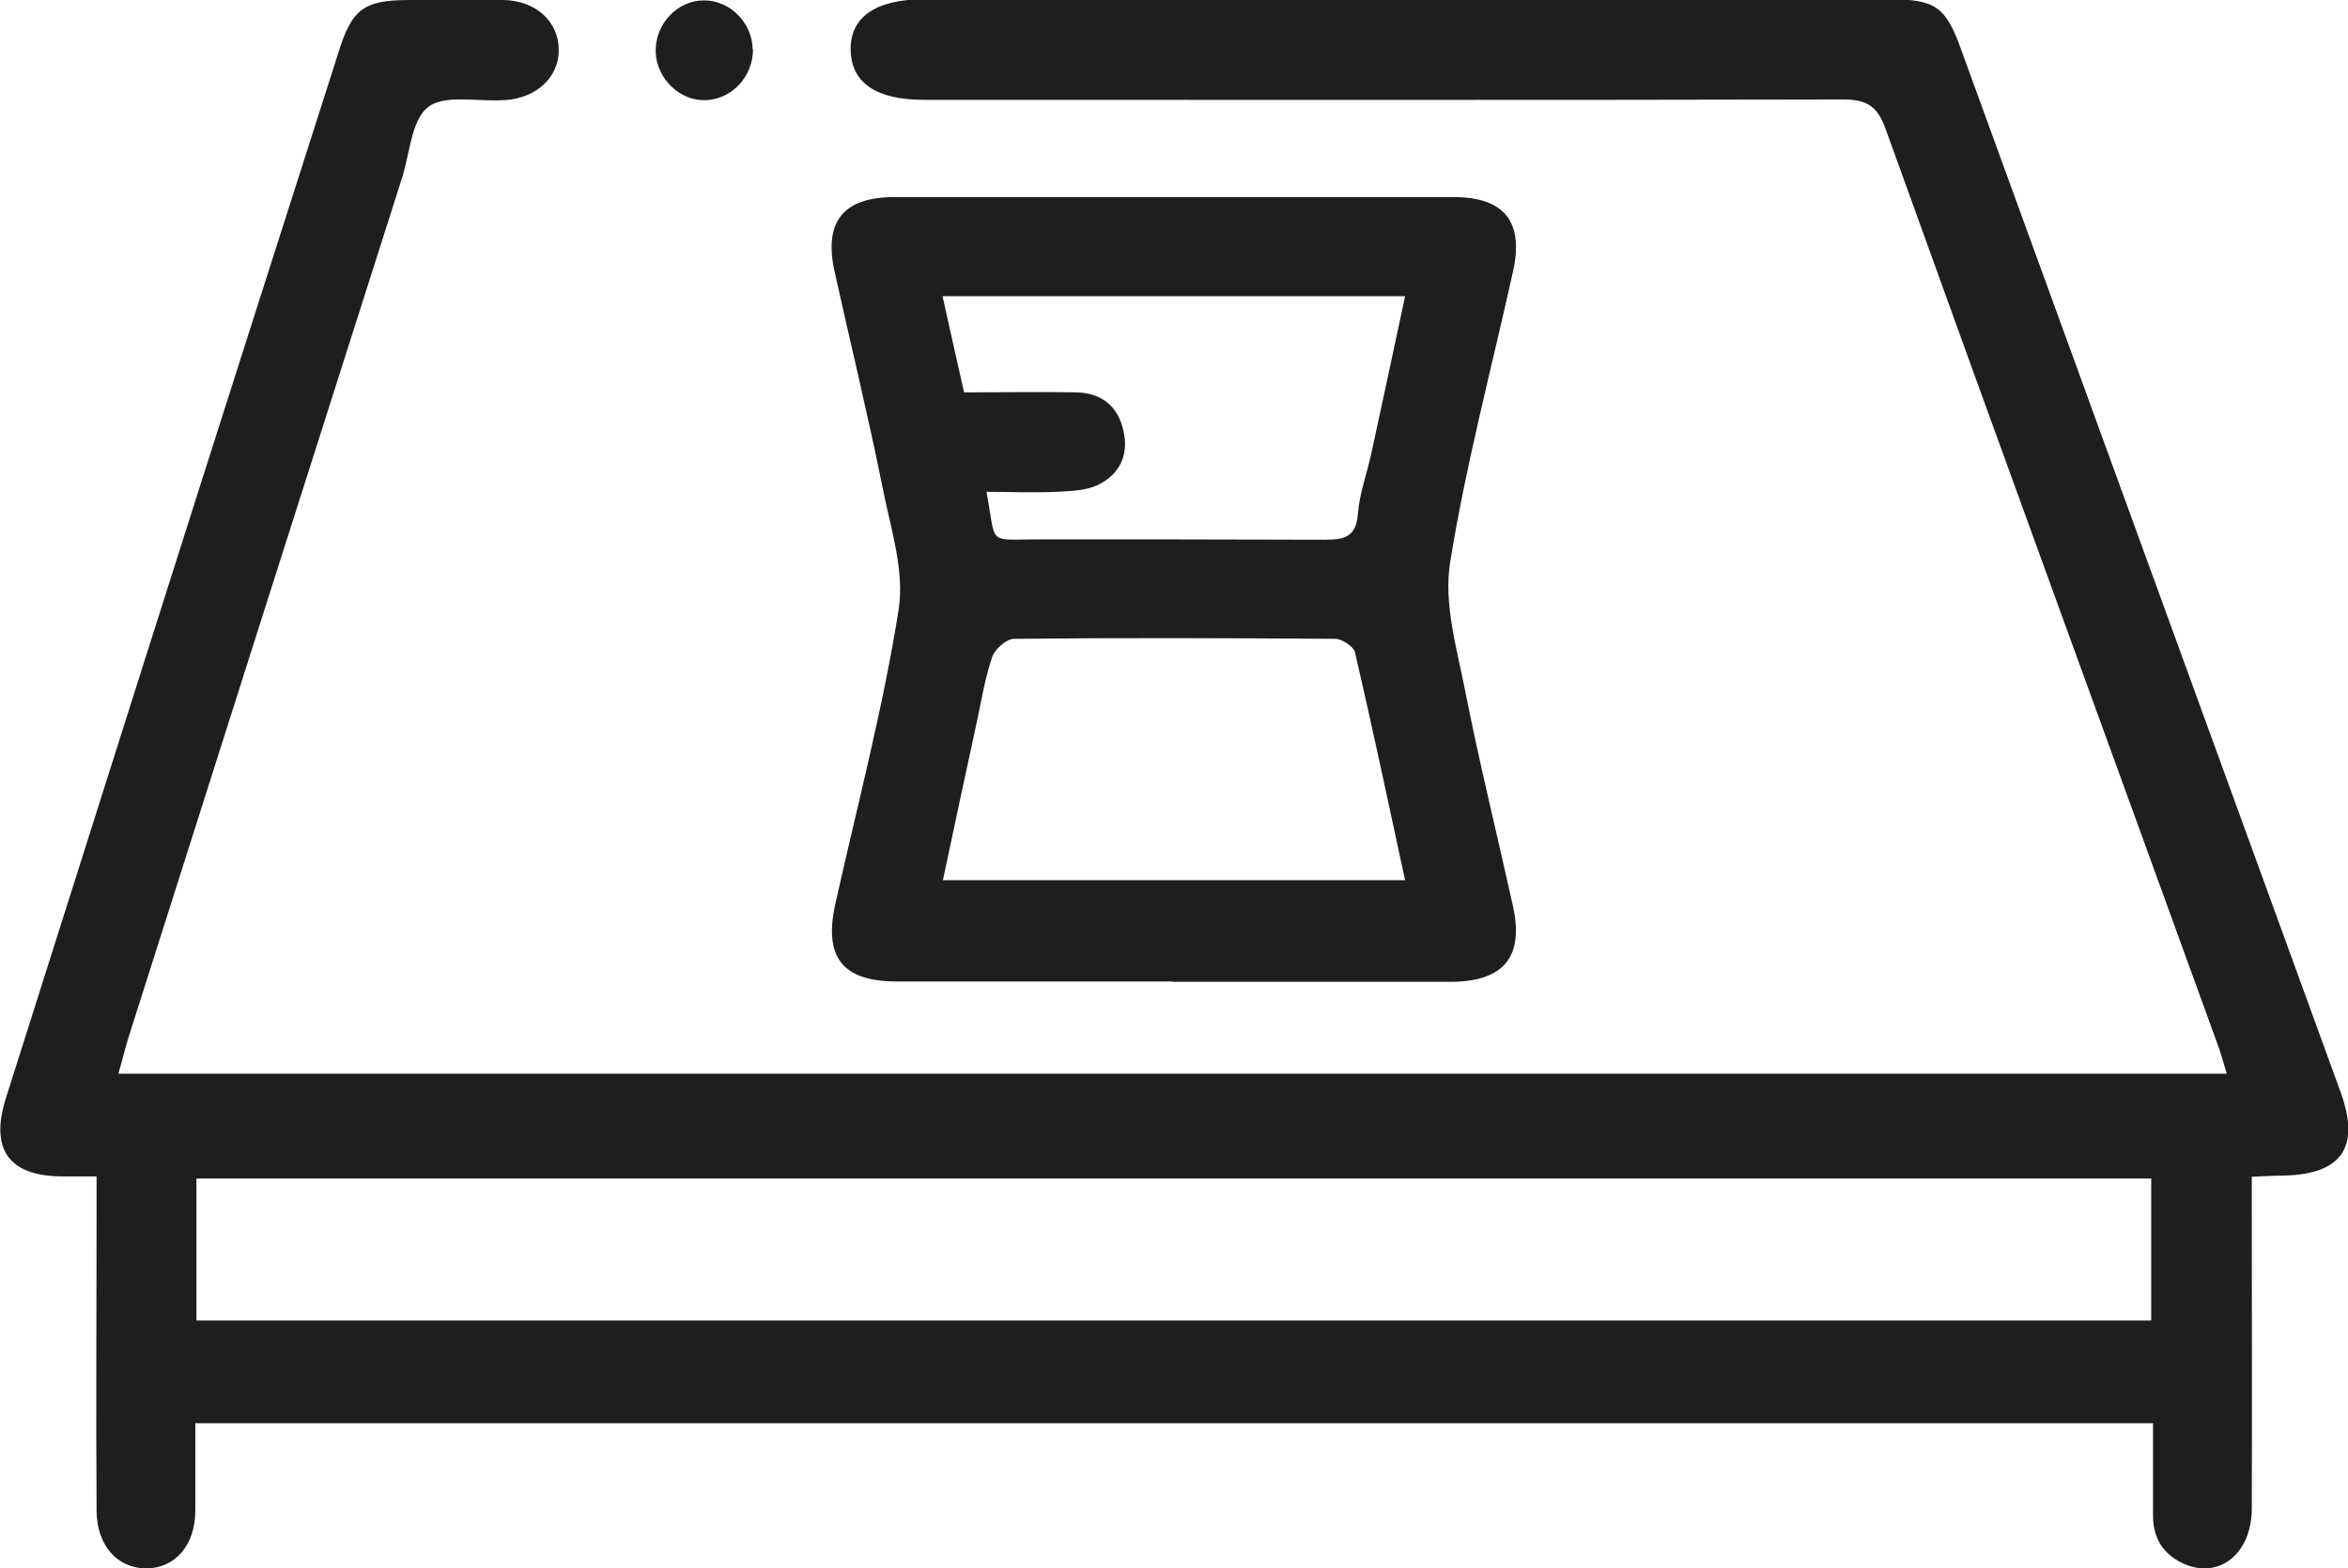
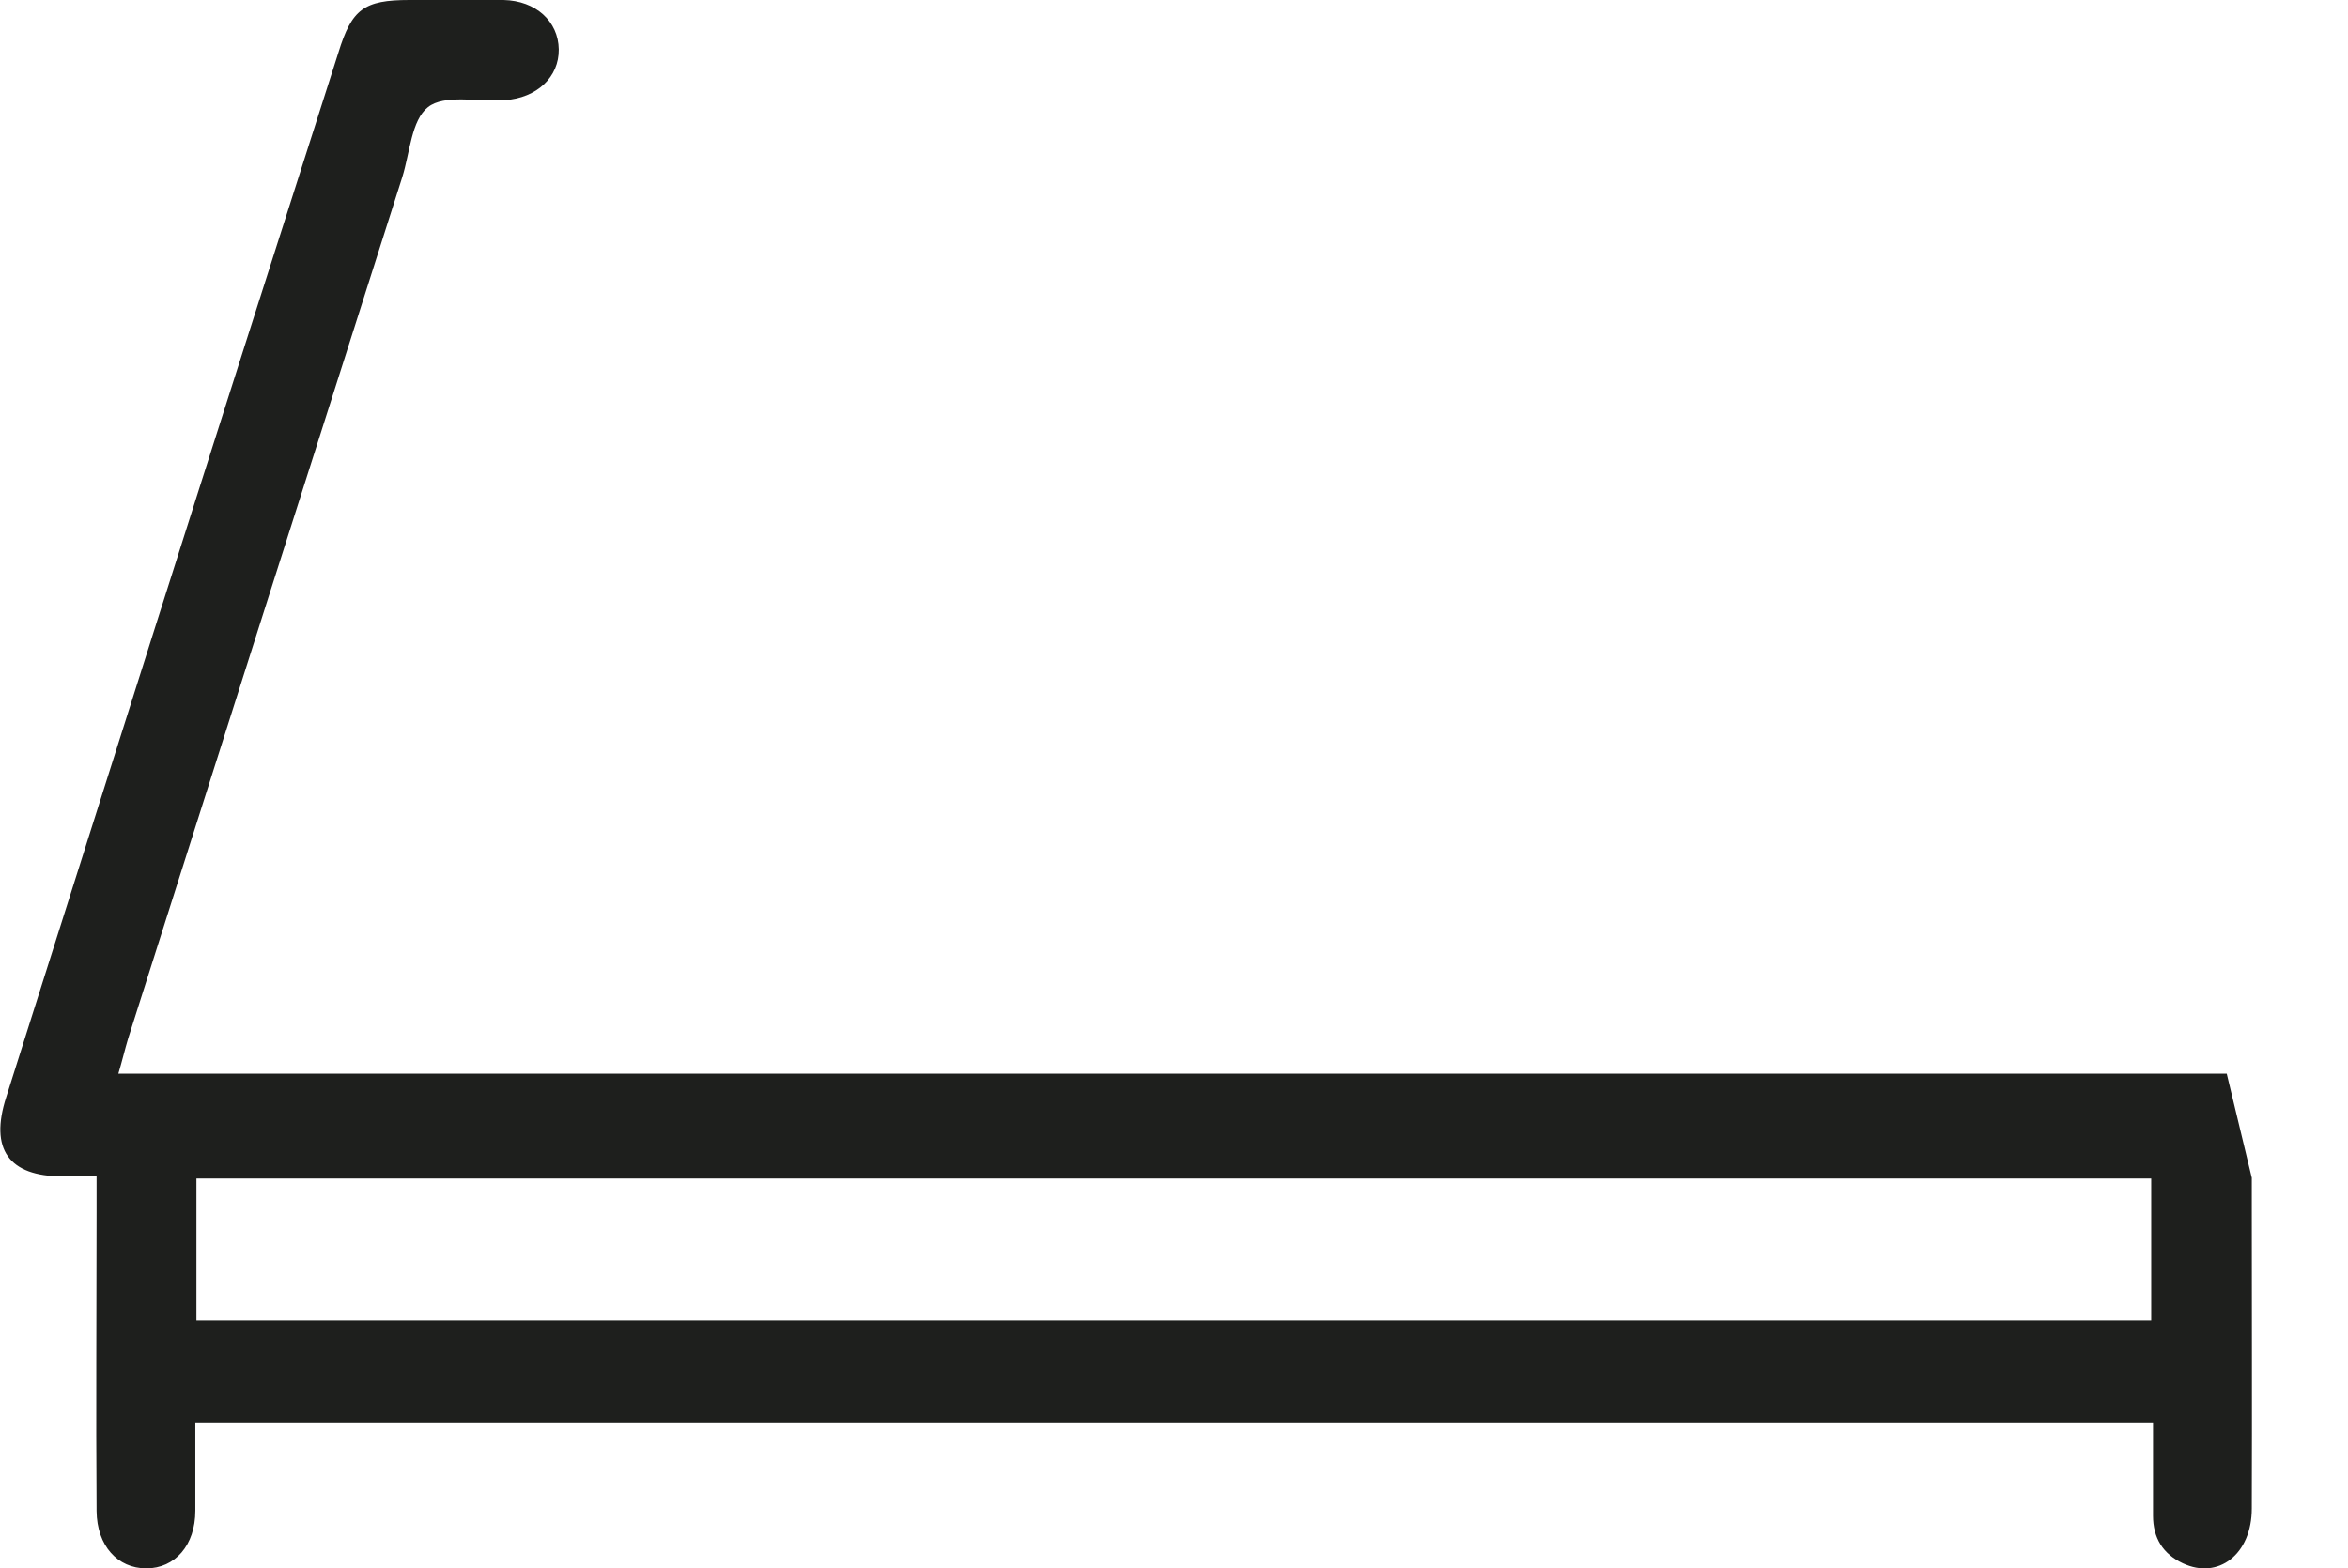
<svg xmlns="http://www.w3.org/2000/svg" id="Calque_2" viewBox="0 0 64.67 43.21">
  <defs>
    <style>      .cls-1 {        fill: #1e1f1d;      }    </style>
  </defs>
  <g id="Calque_1-2" data-name="Calque_1">
    <g>
-       <path class="cls-1" d="M62.02,32.45c0,.32,0,.6,0,.88,0,2.74.01,5.48,0,8.23,0,1.26-.92,1.97-1.9,1.51-.55-.26-.82-.7-.82-1.31,0-.83,0-1.66,0-2.55H5.38c0,.8,0,1.6,0,2.41,0,.95-.56,1.59-1.35,1.59-.79,0-1.36-.62-1.37-1.58-.02-2.74,0-5.48,0-8.23,0-.31,0-.61,0-.99-.38,0-.66,0-.94,0-1.48,0-2.01-.75-1.55-2.18,1.34-4.24,2.69-8.48,4.03-12.72,1.7-5.36,3.41-10.71,5.12-16.06C9.69.25,10.02,0,11.28,0c.86,0,1.72-.01,2.59,0,.89.02,1.51.59,1.52,1.36.01.76-.6,1.34-1.49,1.4-.03,0-.05,0-.08,0-.69.04-1.58-.16-2.03.19-.46.36-.5,1.26-.71,1.93-2.52,7.91-5.04,15.82-7.55,23.73-.09.3-.16.6-.27.97h58.07c-.08-.26-.14-.49-.22-.72-3.06-8.44-6.14-16.87-9.18-25.32-.23-.64-.54-.8-1.18-.8-8.44.02-16.87.01-25.31.01-1.3,0-1.98-.46-2.01-1.35-.03-.92.68-1.42,2.02-1.42,8.85,0,17.71,0,26.56,0,1.29,0,1.58.19,2.01,1.4,3.48,9.56,6.96,19.13,10.44,28.69.57,1.56.03,2.31-1.66,2.32-.23,0-.46.02-.78.03ZM59.25,32.47H5.41v3.91h53.84v-3.91Z" />
-       <path class="cls-1" d="M32.3,27.04c-2.53,0-5.07,0-7.6,0-1.51,0-2.02-.68-1.69-2.15.6-2.69,1.31-5.37,1.74-8.09.17-1.07-.22-2.25-.44-3.36-.4-1.99-.88-3.96-1.32-5.94-.31-1.38.22-2.06,1.62-2.07,5.14,0,10.29,0,15.43,0,1.4,0,1.94.69,1.63,2.06-.59,2.67-1.3,5.32-1.73,8.01-.18,1.12.18,2.35.41,3.51.39,1.99.88,3.96,1.32,5.95.31,1.4-.25,2.08-1.7,2.09-2.56,0-5.12,0-7.68,0ZM38.7,24.25c-.46-2.13-.9-4.21-1.38-6.28-.04-.16-.36-.37-.55-.37-2.95-.02-5.89-.03-8.84,0-.21,0-.52.28-.6.49-.2.59-.3,1.21-.43,1.82-.31,1.43-.62,2.87-.93,4.34h12.73ZM26.54,10.81c1.09,0,2.1-.02,3.12,0,.67.02,1.13.37,1.28,1.05.16.67-.1,1.21-.7,1.5-.33.16-.76.17-1.14.19-.64.03-1.27,0-1.93,0,.28,1.49,0,1.31,1.39,1.31,2.64,0,5.27,0,7.91.01.54,0,.88-.06.93-.71.04-.56.25-1.11.37-1.67.31-1.43.62-2.87.93-4.33h-12.74c.2.9.39,1.76.59,2.64Z" />
-       <path class="cls-1" d="M20.74,1.36c0,.74-.57,1.37-1.3,1.4-.71.03-1.35-.59-1.38-1.31-.03-.78.59-1.44,1.33-1.44.72,0,1.33.62,1.34,1.35Z" />
+       <path class="cls-1" d="M62.02,32.45c0,.32,0,.6,0,.88,0,2.74.01,5.48,0,8.23,0,1.26-.92,1.97-1.9,1.51-.55-.26-.82-.7-.82-1.31,0-.83,0-1.66,0-2.55H5.38c0,.8,0,1.6,0,2.41,0,.95-.56,1.59-1.35,1.59-.79,0-1.36-.62-1.37-1.58-.02-2.74,0-5.48,0-8.23,0-.31,0-.61,0-.99-.38,0-.66,0-.94,0-1.48,0-2.01-.75-1.55-2.18,1.34-4.24,2.69-8.48,4.03-12.72,1.7-5.36,3.41-10.71,5.12-16.06C9.69.25,10.02,0,11.28,0c.86,0,1.72-.01,2.59,0,.89.02,1.51.59,1.52,1.36.01.76-.6,1.34-1.49,1.4-.03,0-.05,0-.08,0-.69.04-1.58-.16-2.03.19-.46.36-.5,1.26-.71,1.93-2.52,7.91-5.04,15.82-7.55,23.73-.09.3-.16.6-.27.97h58.07ZM59.25,32.47H5.41v3.91h53.84v-3.91Z" />
    </g>
  </g>
</svg>